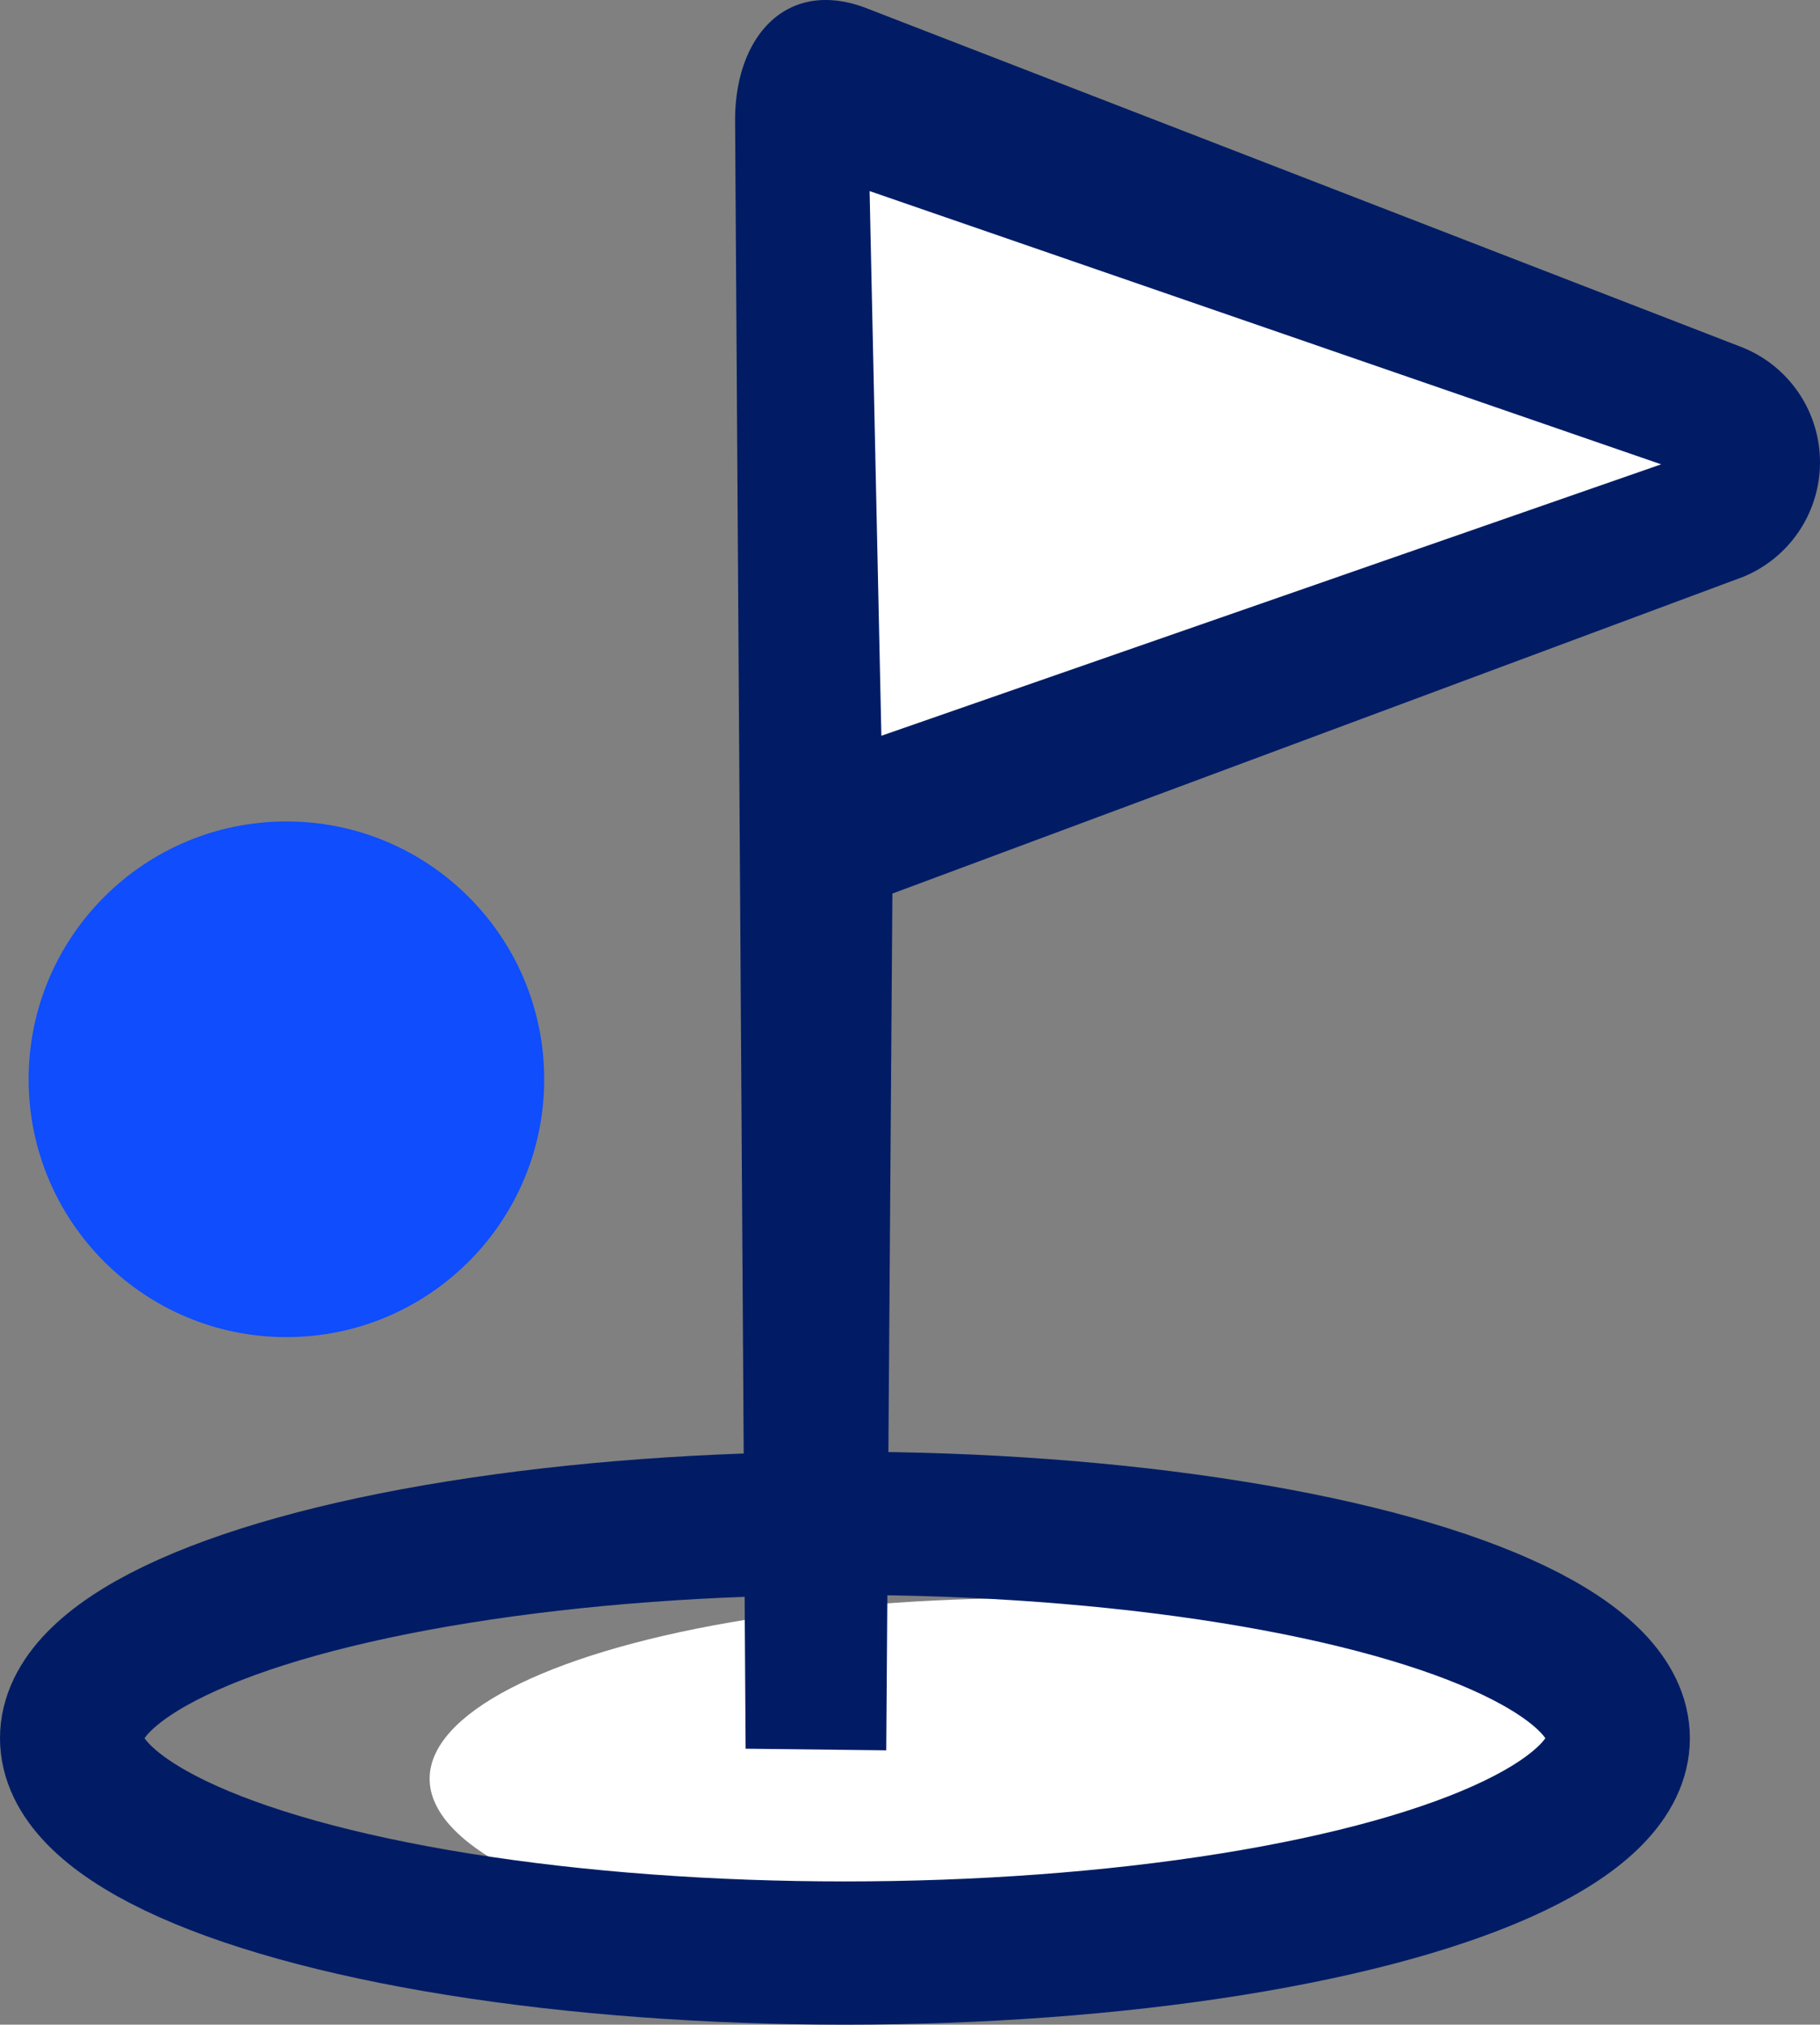
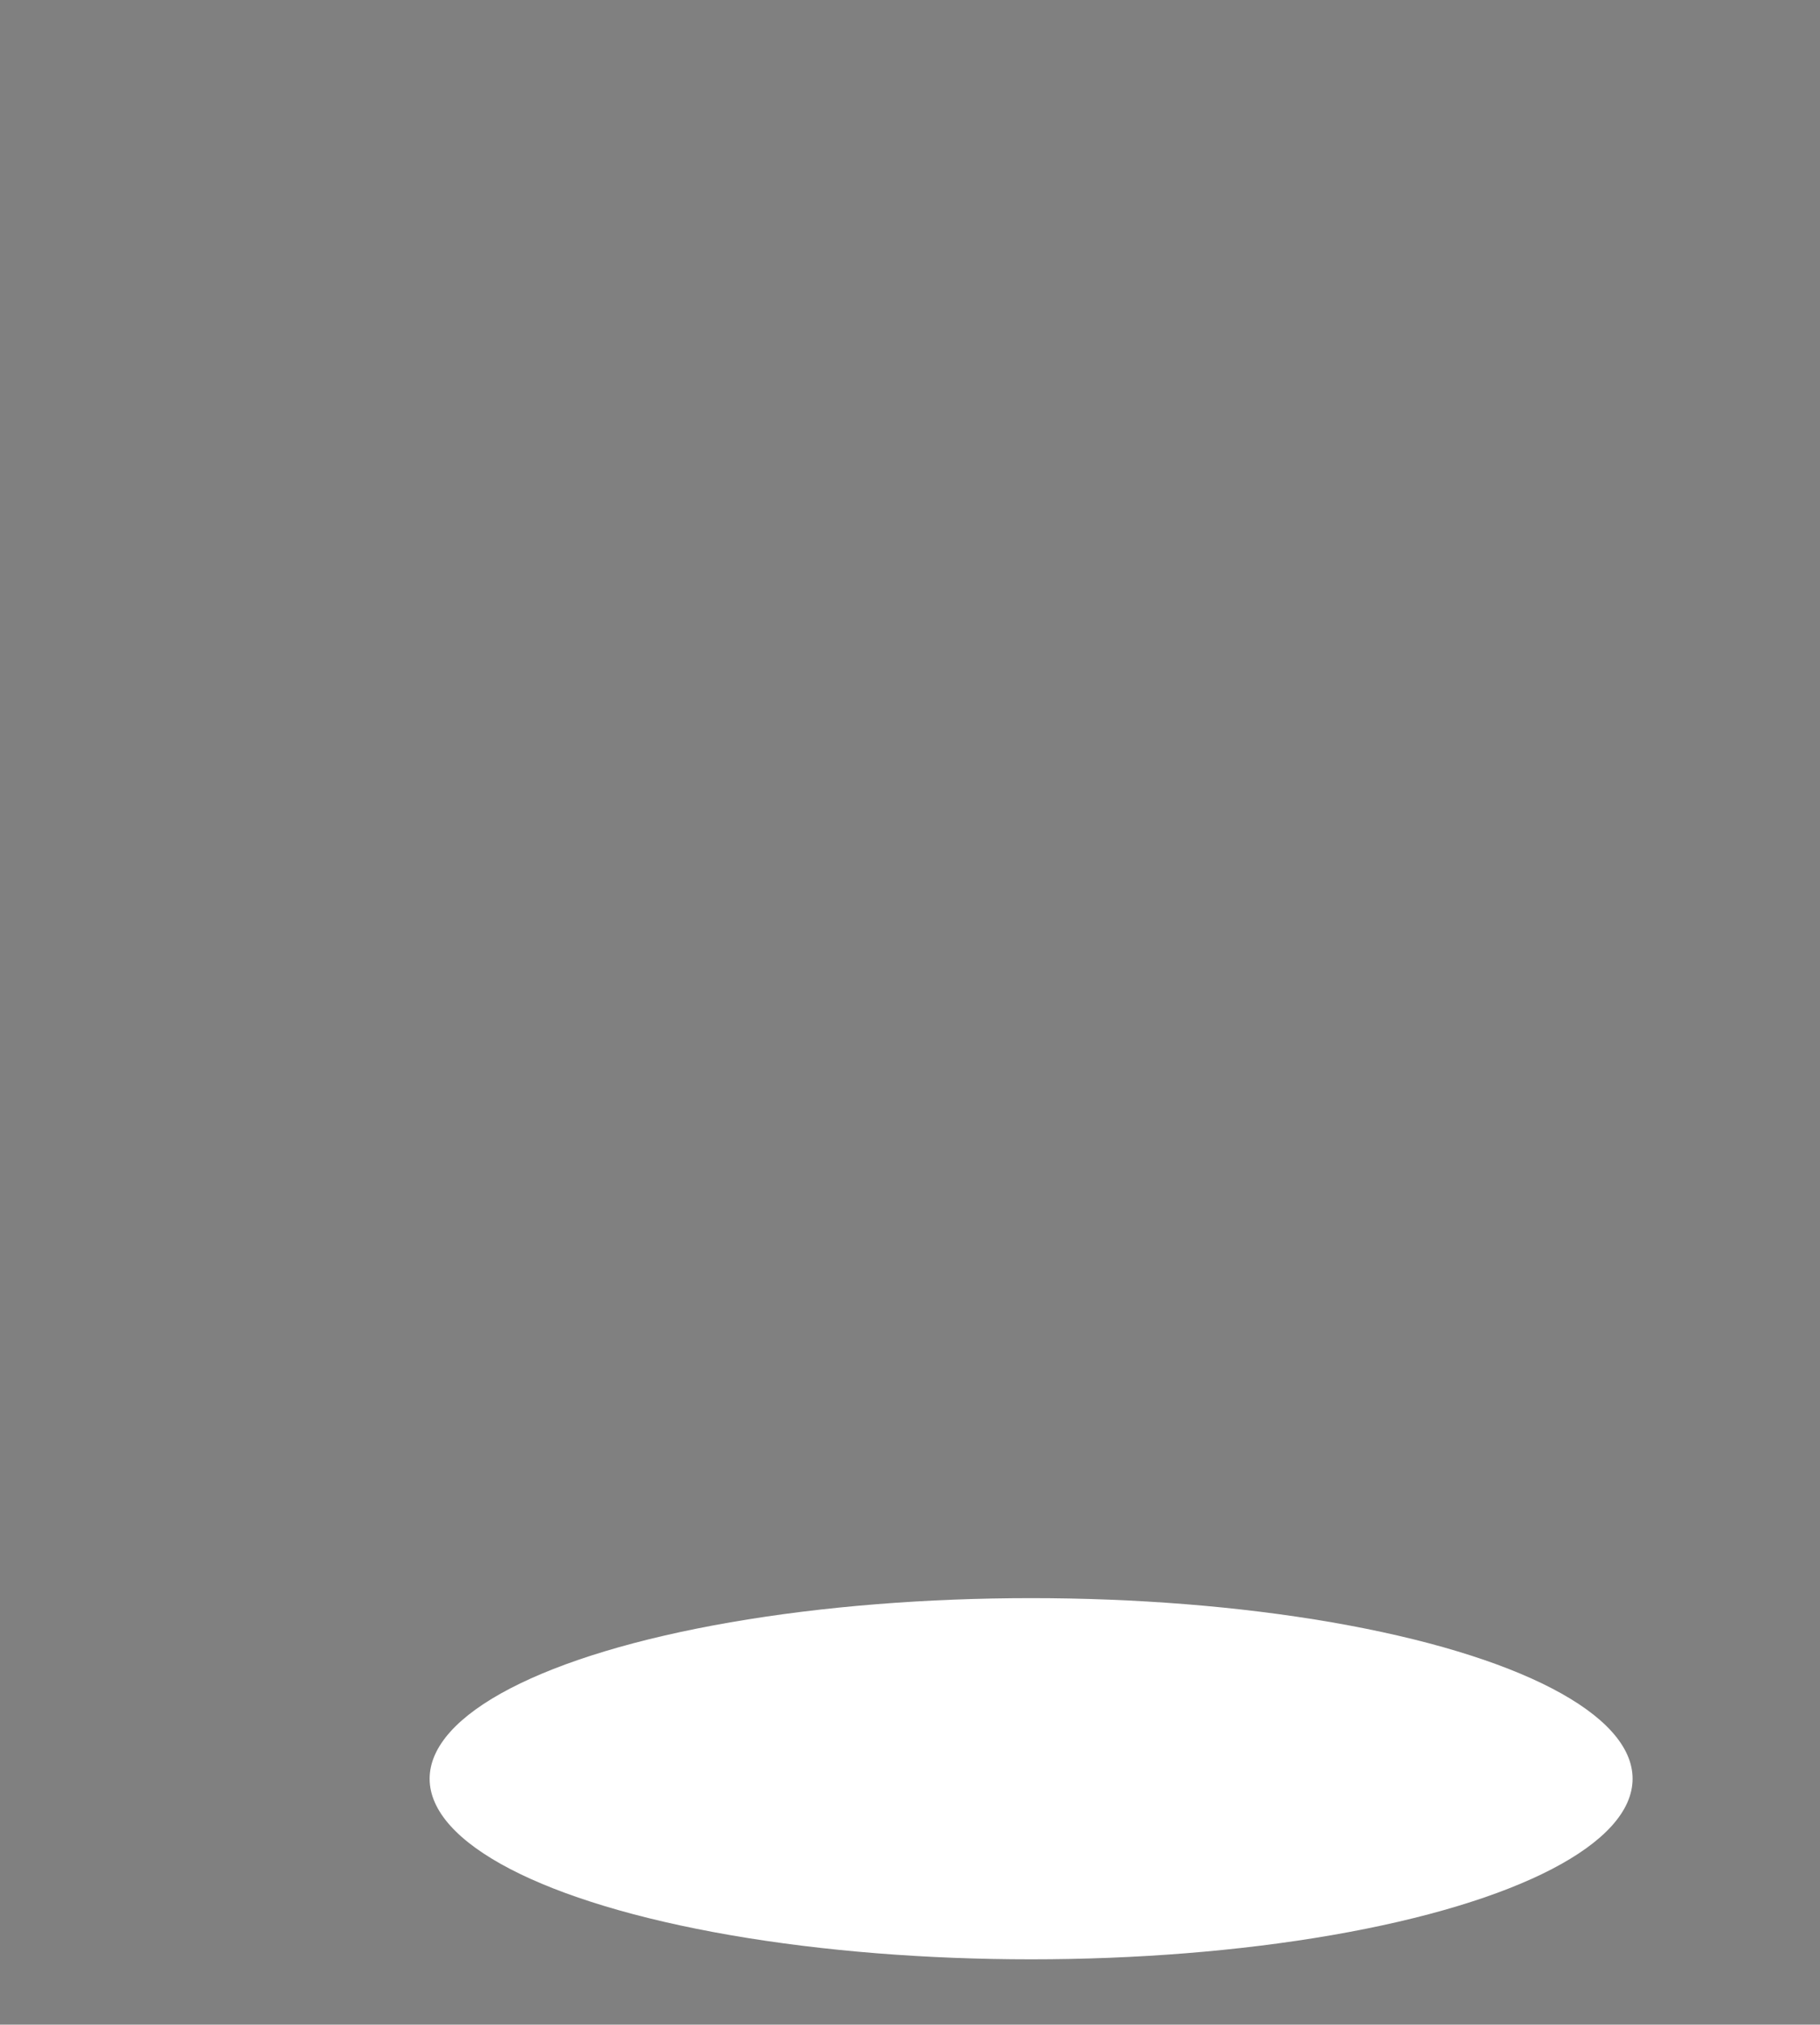
<svg xmlns="http://www.w3.org/2000/svg" width="63.543" height="70.674" viewBox="0 0 63.543 70.674">
  <rect x="0" y="0" width="63.543" height="70.674" fill="#808080" stroke="none" />
  <g id="Country_Club" data-name="Country Club" transform="translate(0 0)">
    <ellipse id="Ellipse_2448" data-name="Ellipse 2448" cx="21" cy="6.304" rx="21" ry="6.304" transform="translate(15 55.785)" fill="#fff" />
    <g id="Ellipse_2446" data-name="Ellipse 2446" transform="translate(0 50.674)" fill="none" stroke="#011c65" stroke-width="5">
      <ellipse cx="29.5" cy="10" rx="29.5" ry="10" stroke="none" />
-       <ellipse cx="29.5" cy="10" rx="27" ry="7.5" fill="none" />
    </g>
    <g id="Group_8413" data-name="Group 8413" transform="translate(28.709 4.297)">
      <g id="Group_8412" data-name="Group 8412">
-         <path id="Path_16252" data-name="Path 16252" d="M15,39.729V16L45.595,27.864Z" transform="translate(-15.001 -16)" fill="#fff" />
-       </g>
+         </g>
    </g>
-     <path id="Path_16256" data-name="Path 16256" d="M36.452,13.135,5.843,1.283c-2.765-1.07-4.6.942-4.6,3.9l.367,56.85,4.91.057.215-29.907L36.45,21.123a4.322,4.322,0,0,0,0-7.988ZM6.35,26.675,5.939,7.662,33.576,17.2Z" transform="translate(24.422 -0.992)" fill="#011c65" />
-     <circle id="Ellipse_2447" data-name="Ellipse 2447" cx="9" cy="9" r="9" transform="translate(1 28.674)" fill="#0f4dfd" />
  </g>
</svg>